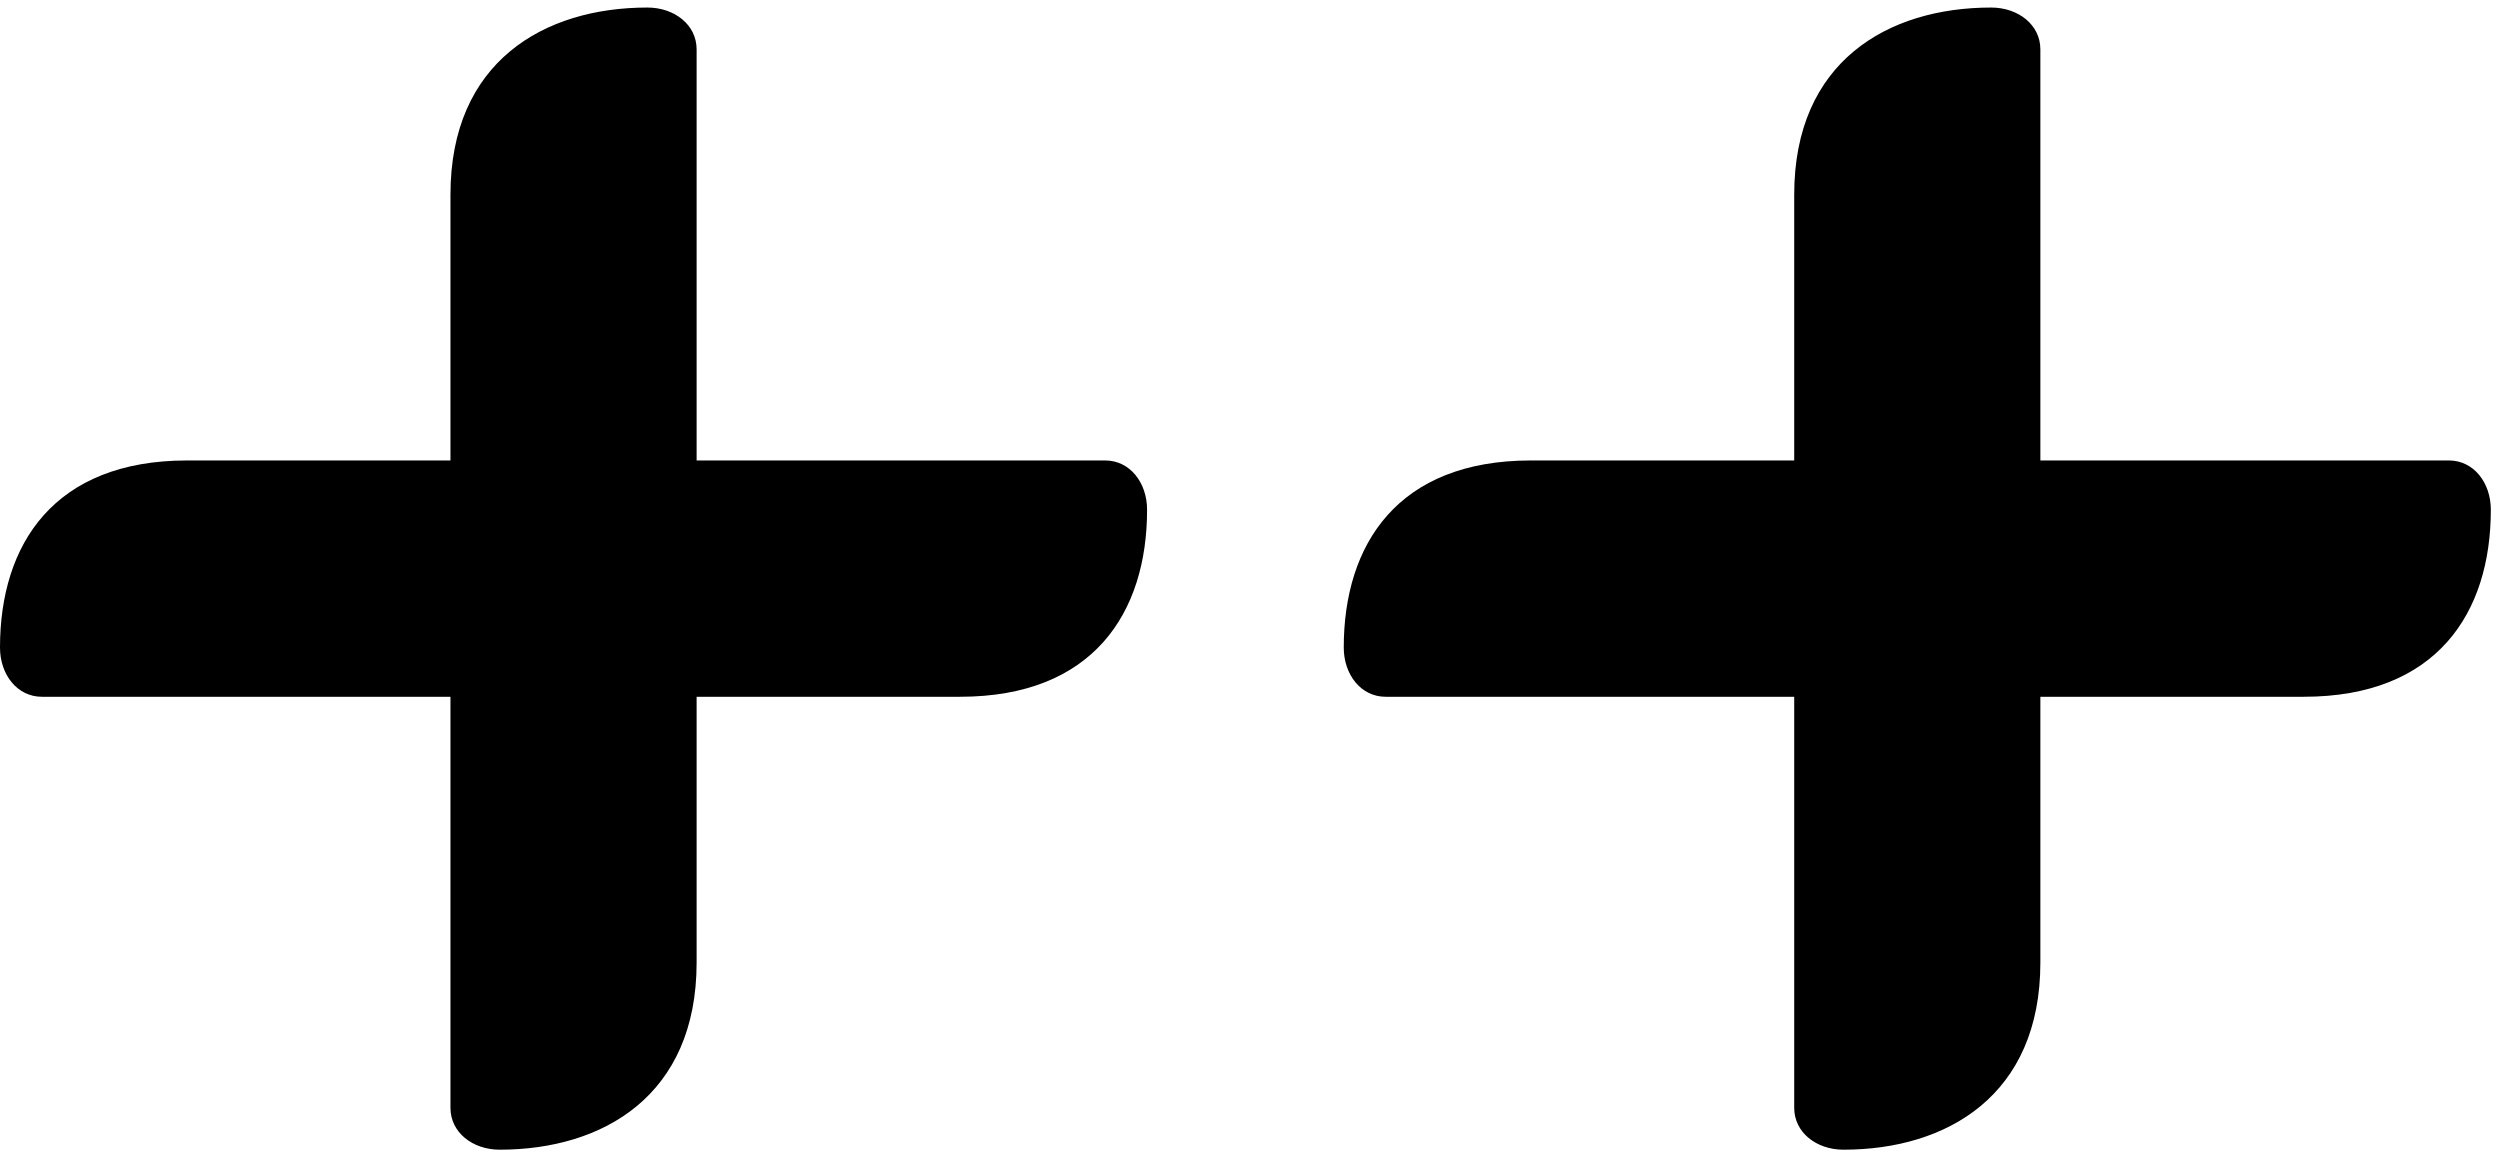
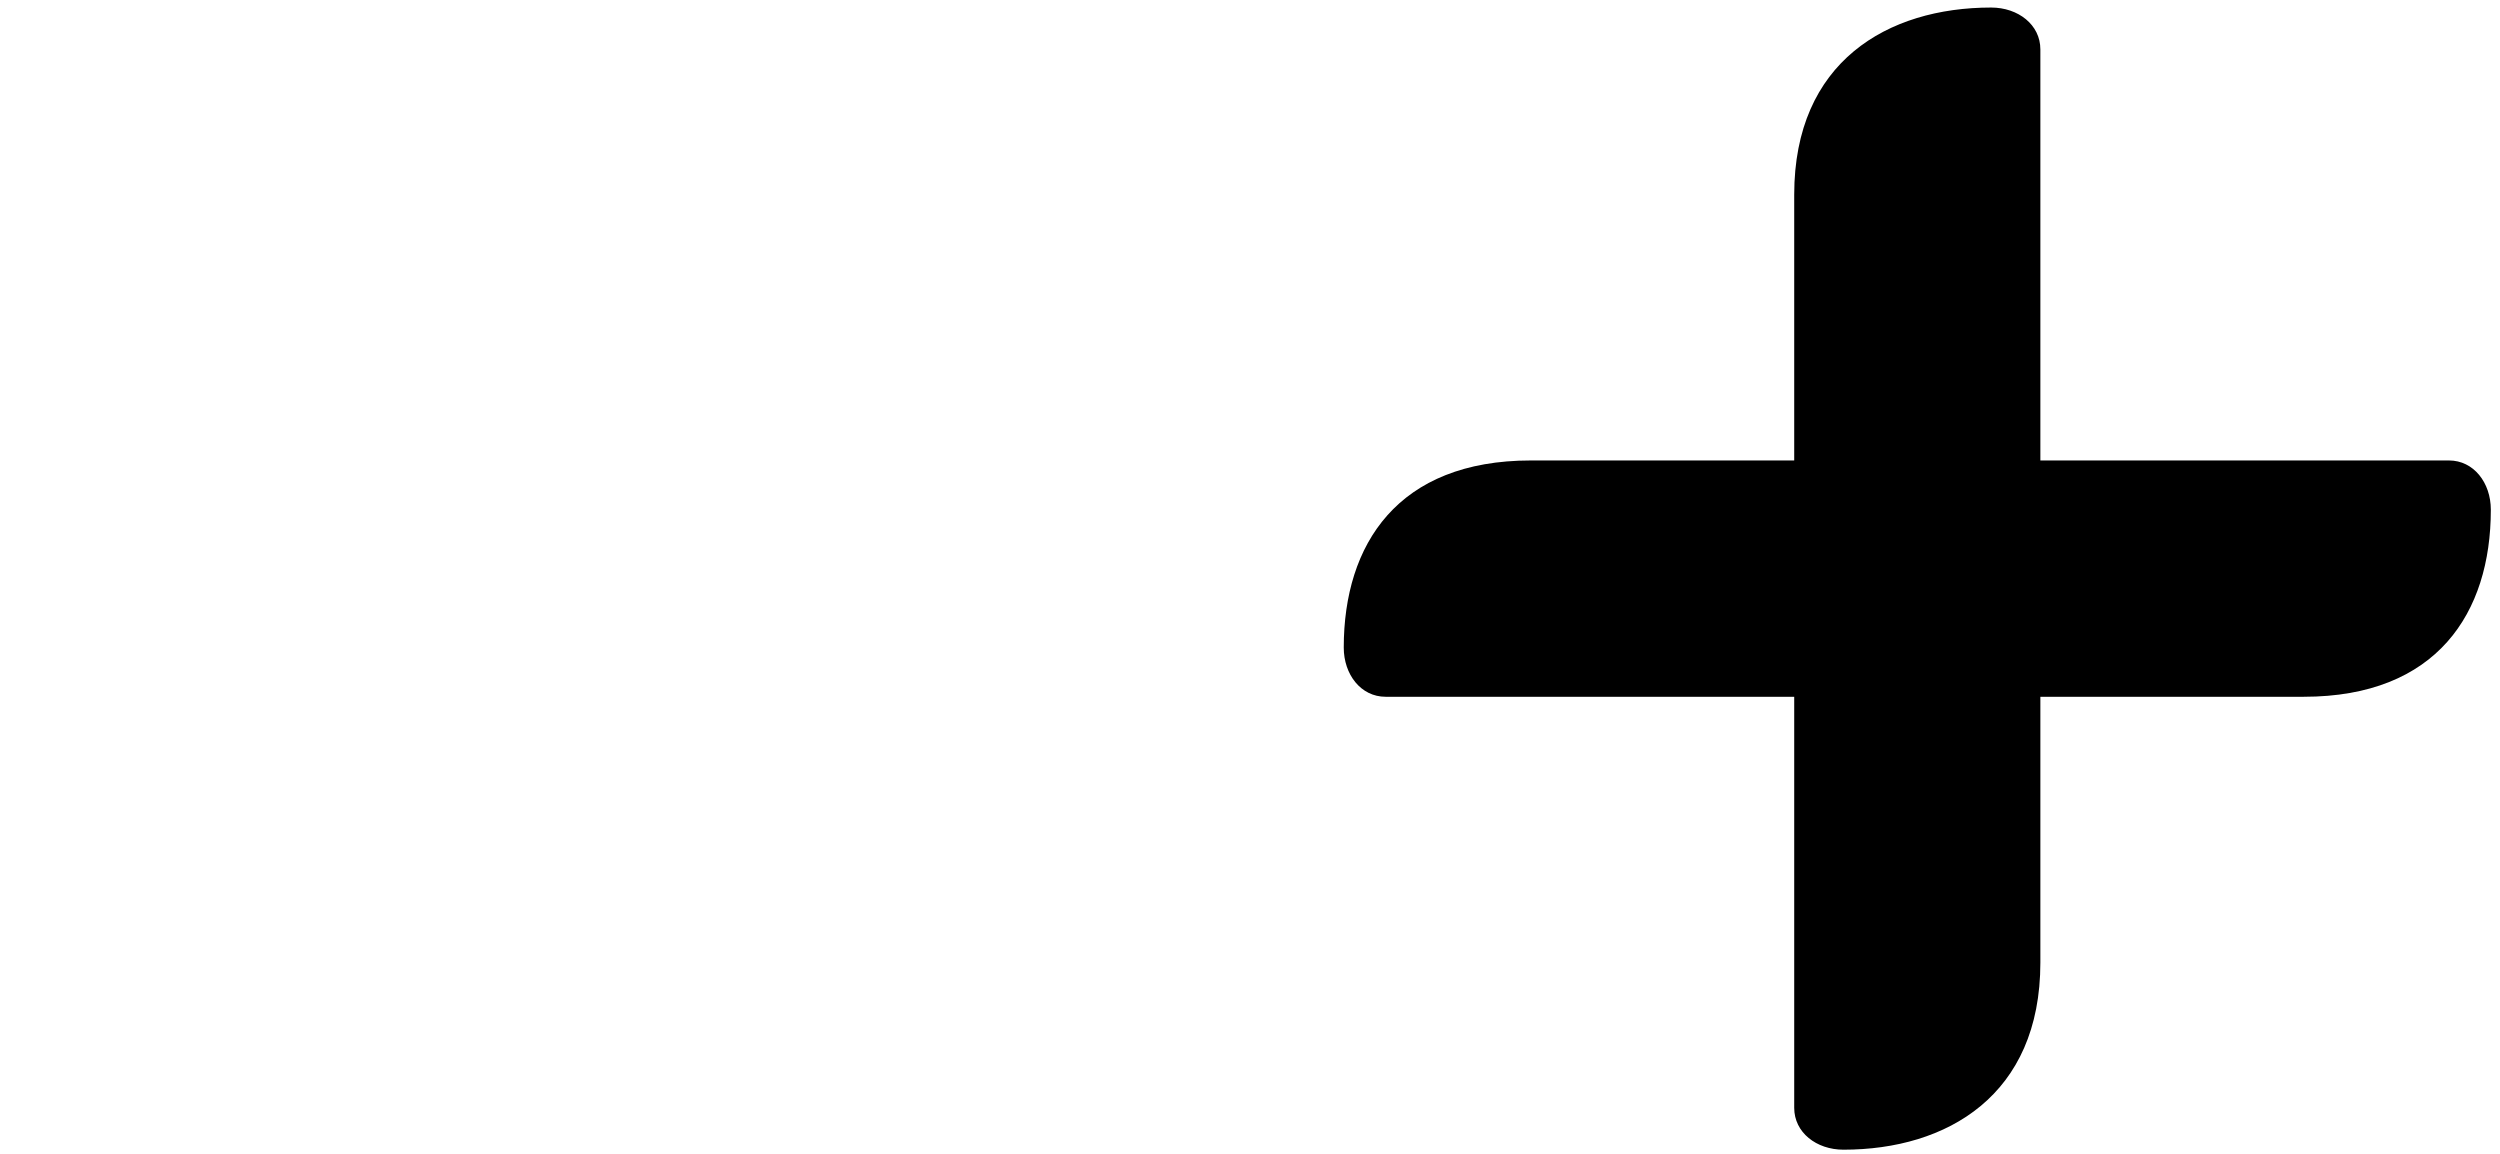
<svg xmlns="http://www.w3.org/2000/svg" width="130" height="60" viewBox="0 0 130 60" fill="none">
-   <path d="M36.224 50.056C36.224 56.968 31.36 59.784 25.984 59.784C24.576 59.784 23.424 58.888 23.424 57.608V36.232H2.176C0.896 36.232 0 35.08 0 33.672C0 28.296 2.816 23.944 9.728 23.944H23.424V10.12C23.424 3.208 28.288 0.392 33.664 0.392C35.072 0.392 36.224 1.288 36.224 2.568V23.944H57.472C58.752 23.944 59.648 25.096 59.648 26.504C59.648 31.88 56.832 36.232 49.92 36.232H36.224V50.056Z" fill="black" />
  <path d="M106.099 50.056C106.099 56.968 101.235 59.784 95.859 59.784C94.451 59.784 93.299 58.888 93.299 57.608V36.232H72.051C70.771 36.232 69.875 35.08 69.875 33.672C69.875 28.296 72.691 23.944 79.603 23.944H93.299V10.12C93.299 3.208 98.163 0.392 103.539 0.392C104.947 0.392 106.099 1.288 106.099 2.568V23.944H127.347C128.627 23.944 129.523 25.096 129.523 26.504C129.523 31.88 126.707 36.232 119.795 36.232H106.099V50.056Z" fill="black" />
</svg>